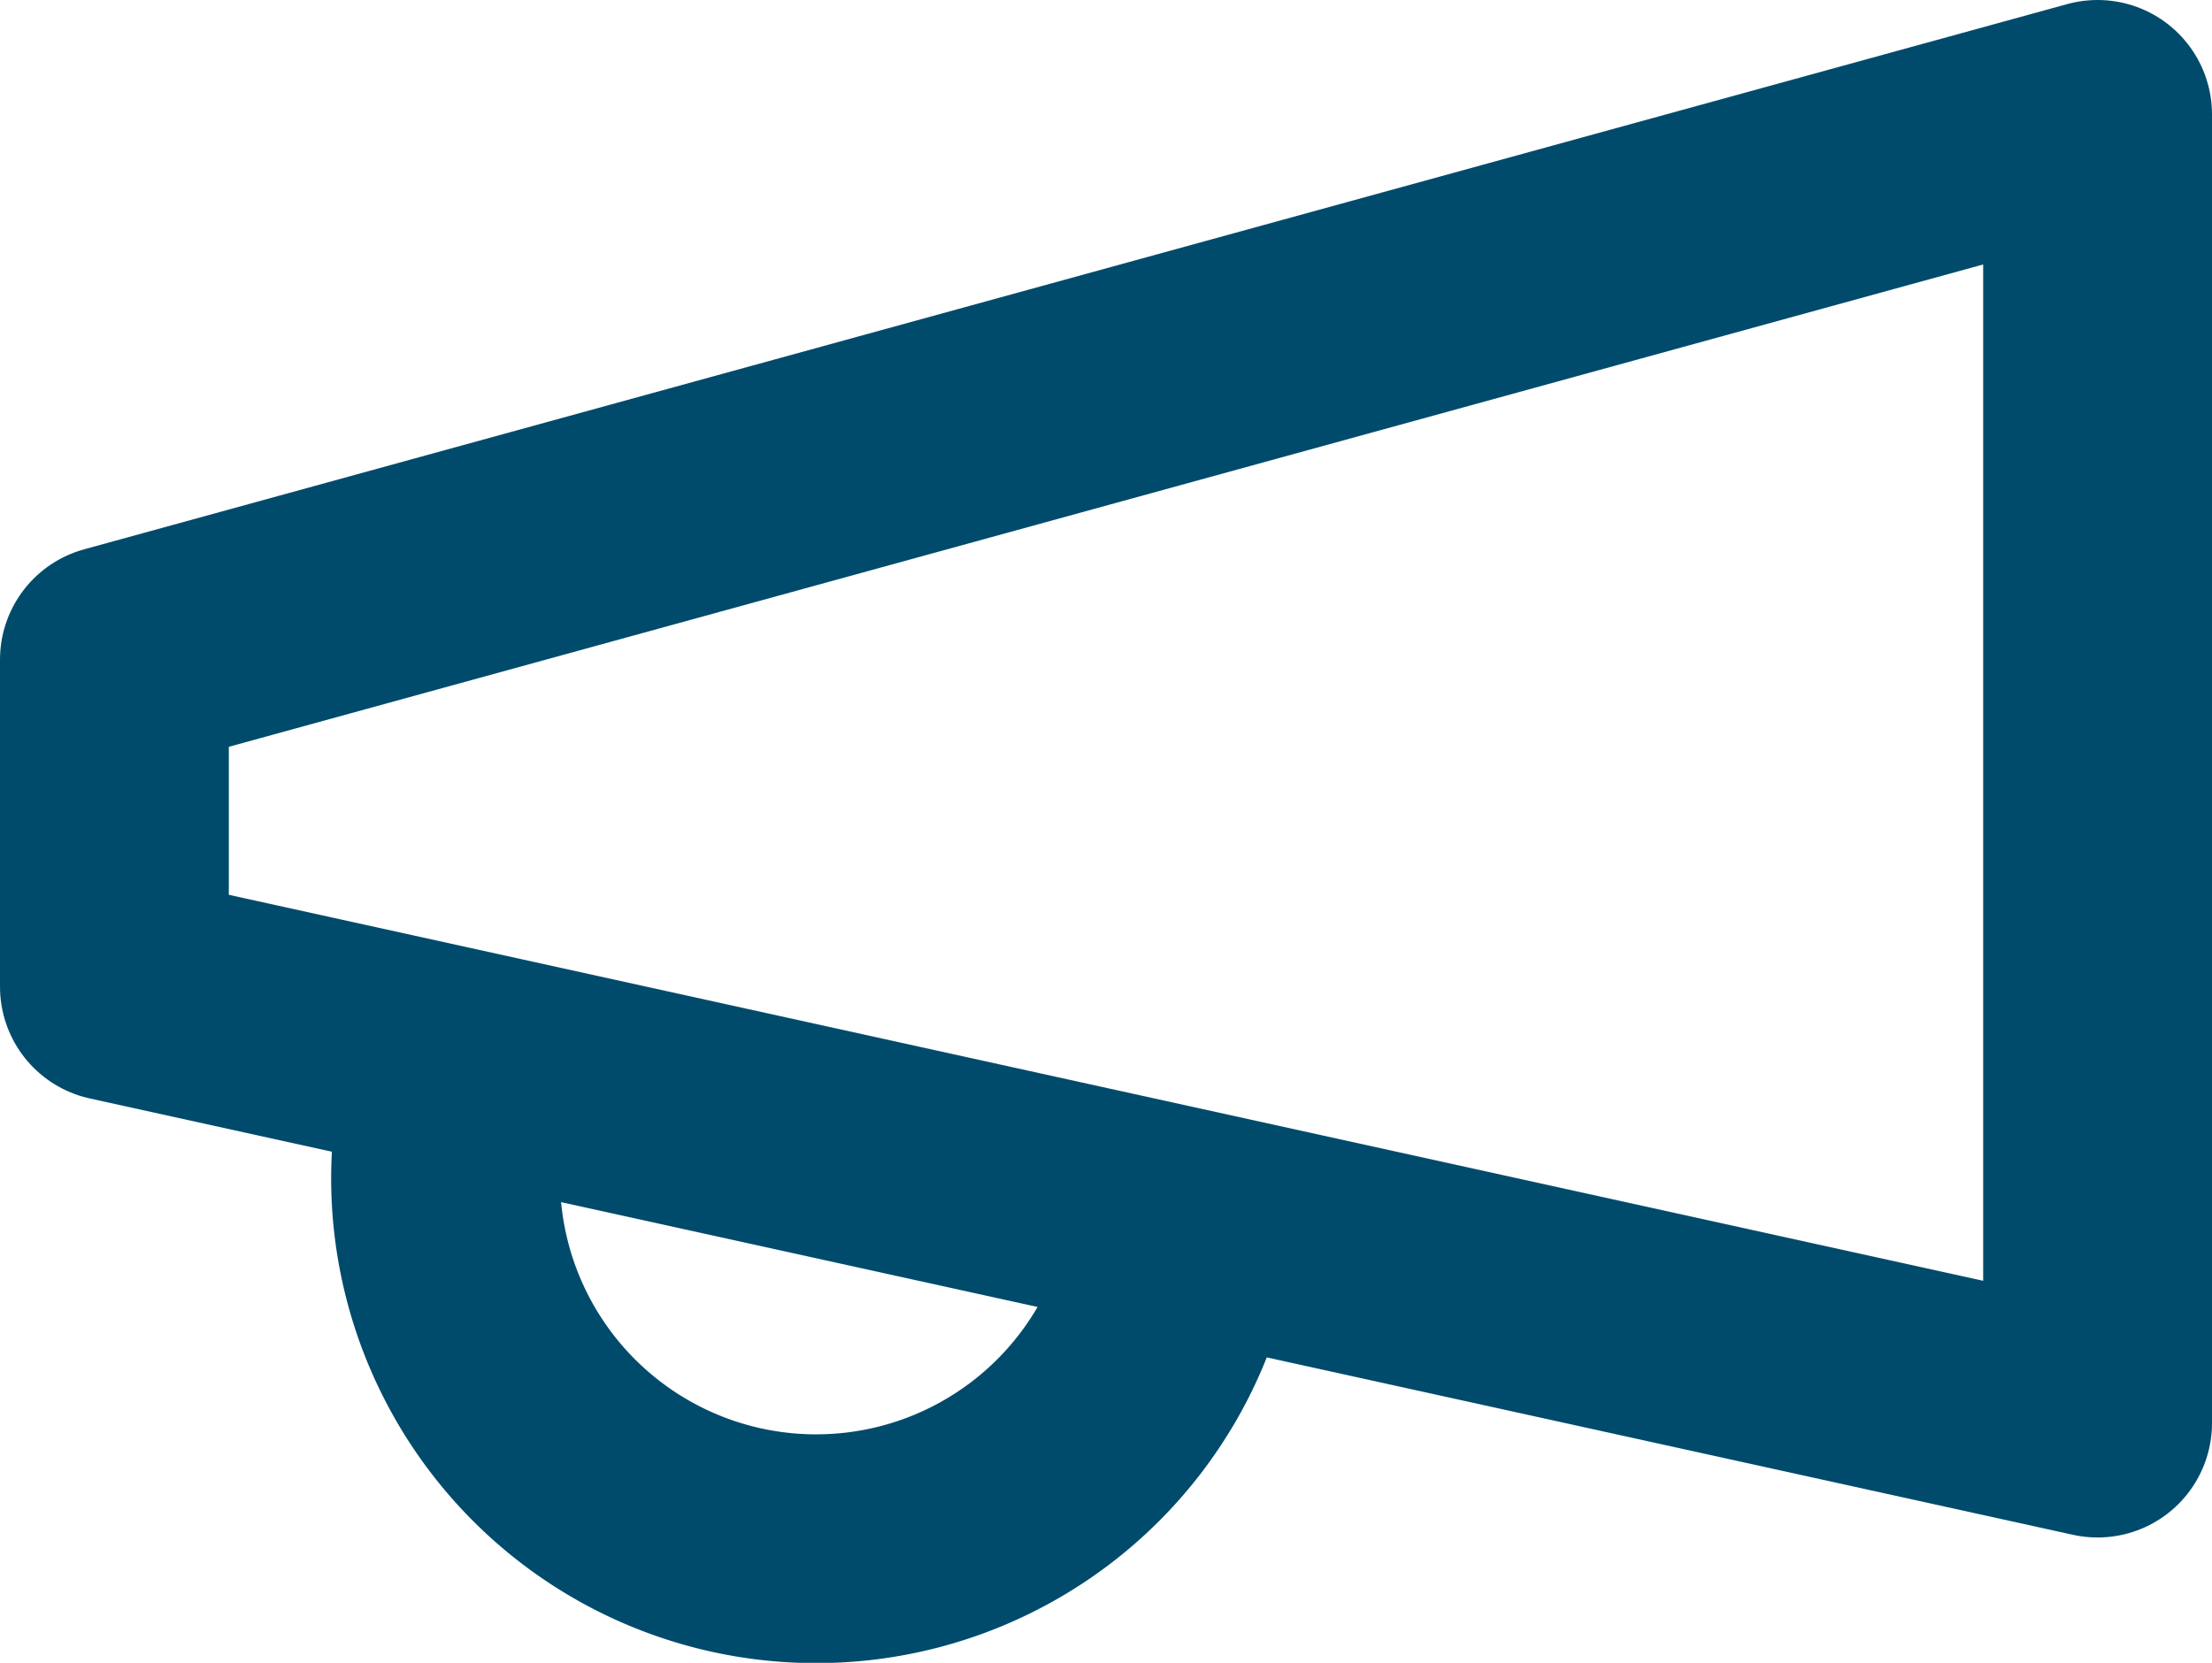
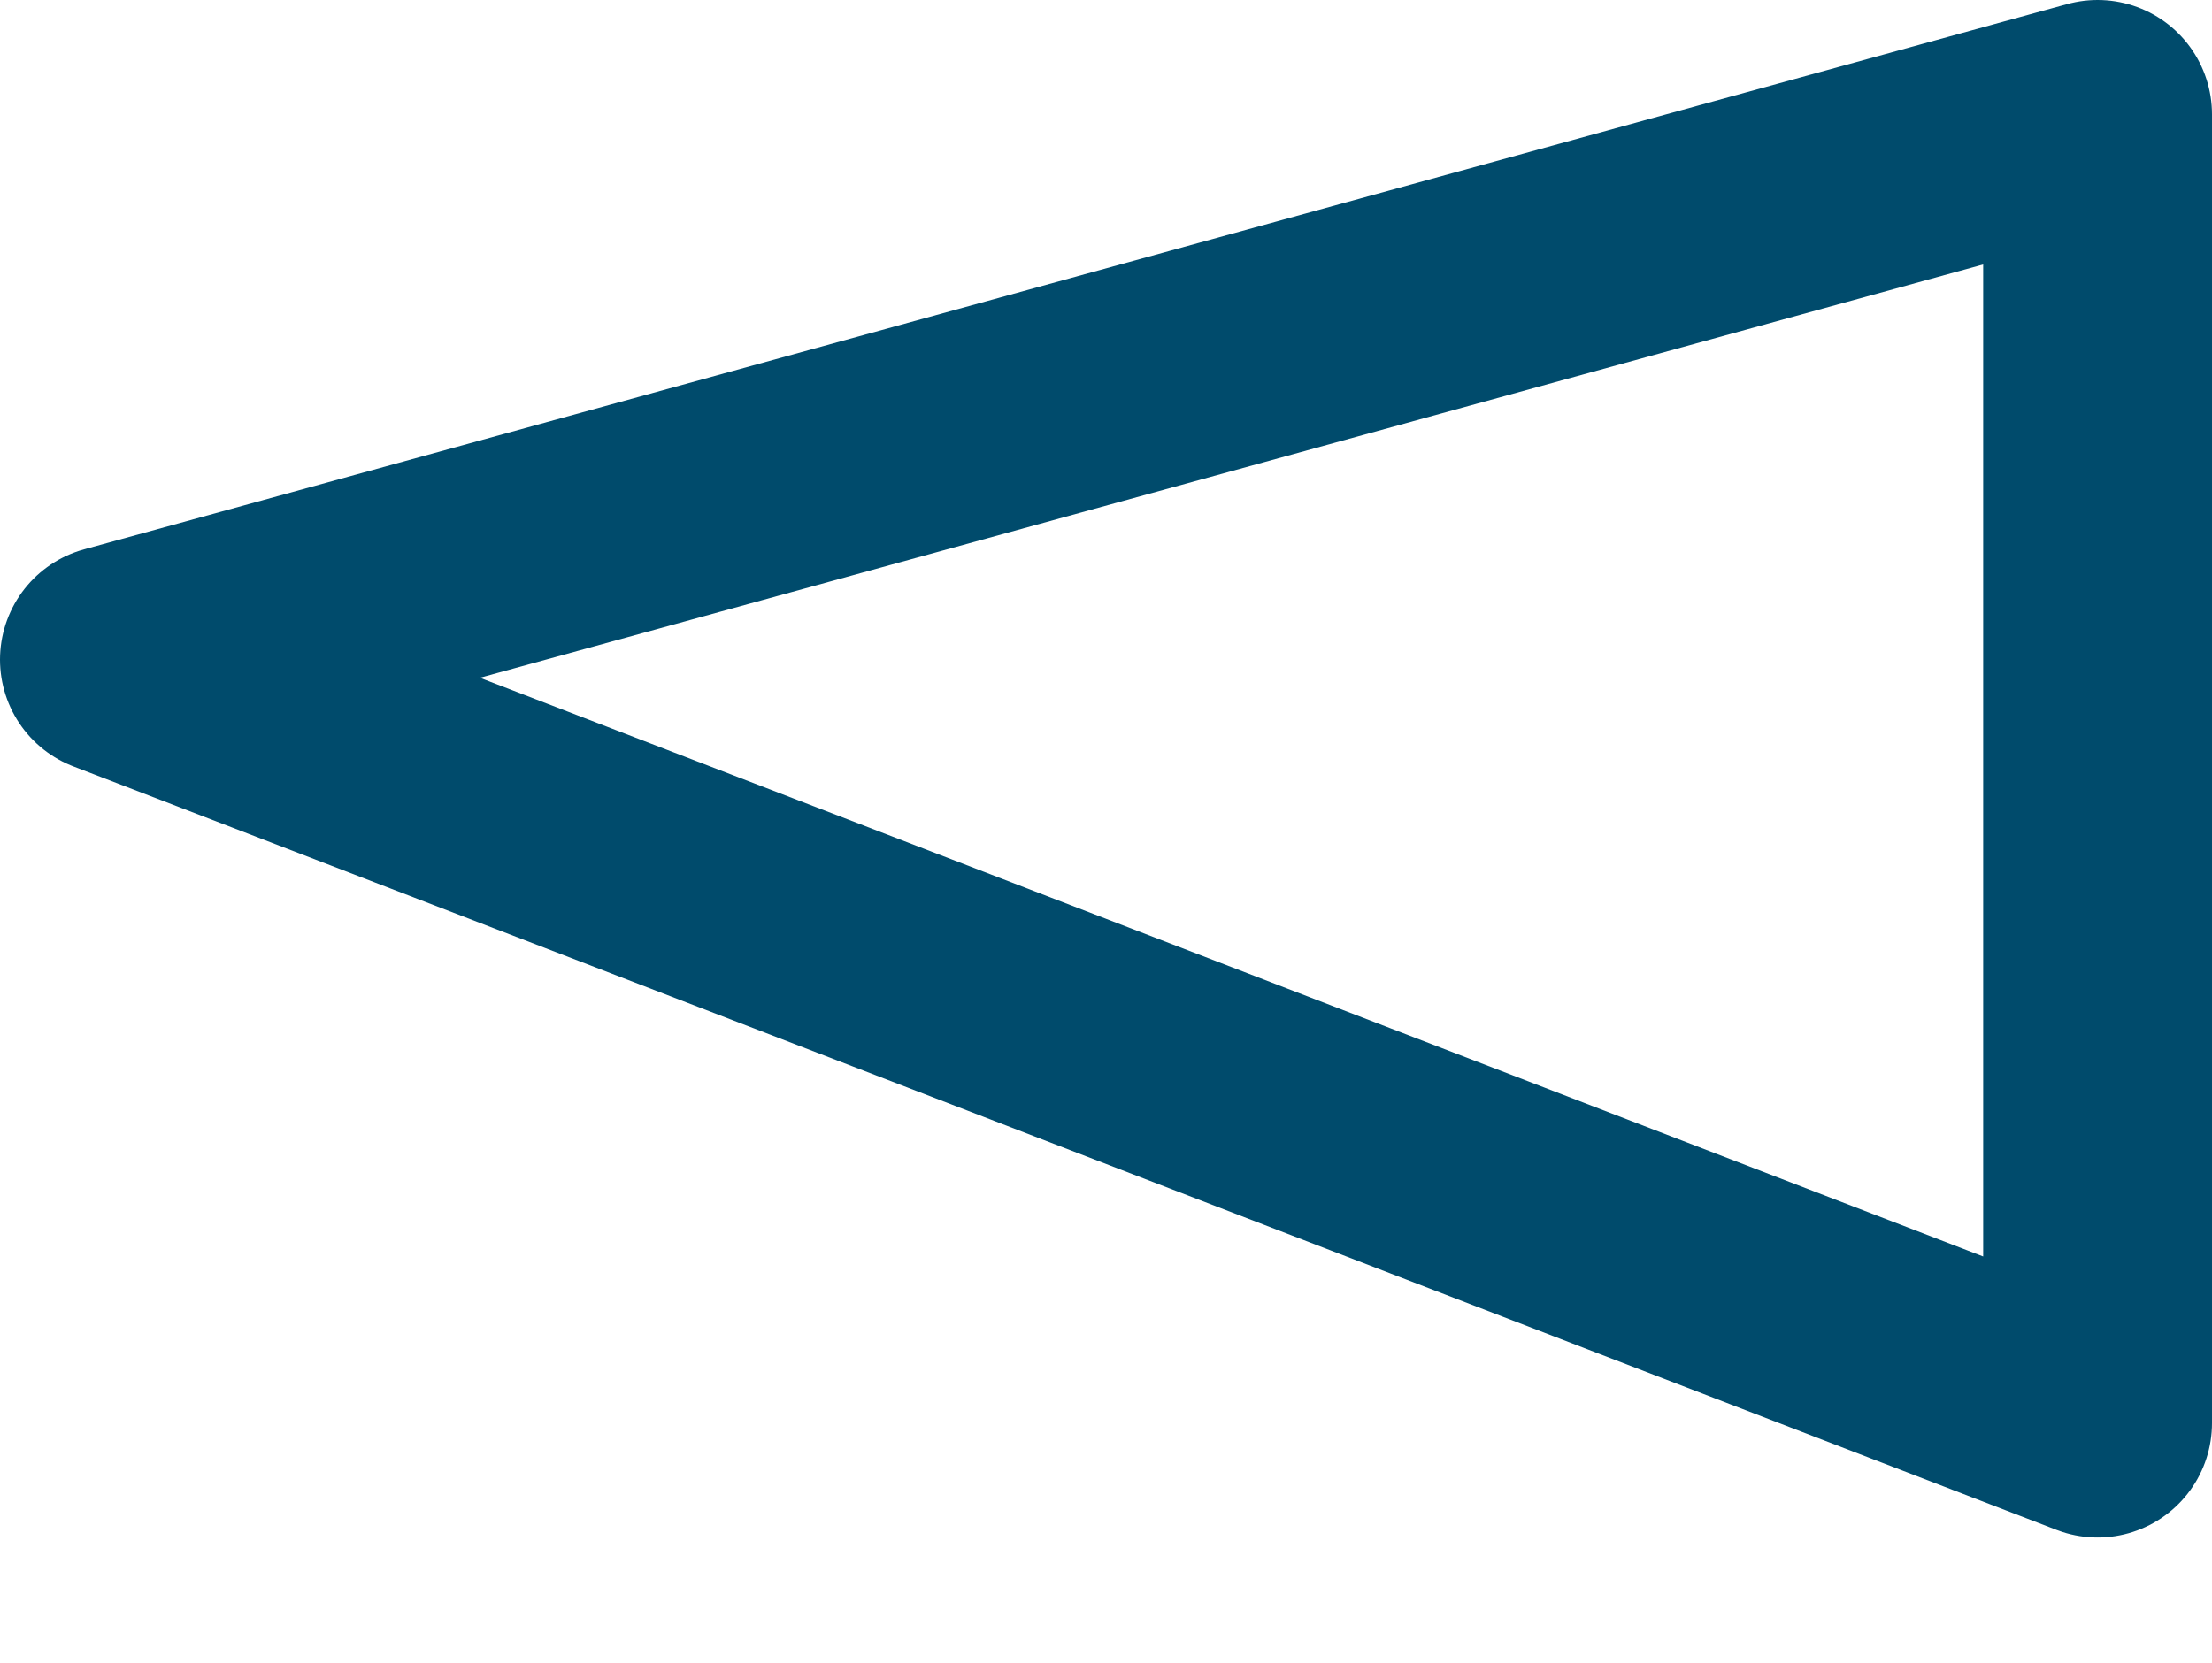
<svg xmlns="http://www.w3.org/2000/svg" width="14.5" height="10.903" viewBox="0 0 14.5 10.903">
  <g transform="translate(-2.25 -5.25)">
-     <path d="M3,9.575,16,6v8.581L3,11.72Z" fill="none" stroke="#004b6c" stroke-linecap="round" stroke-linejoin="round" stroke-width="1.5" />
-     <path d="M10.462,16.492A2.429,2.429,0,1,1,5.779,15.2" transform="translate(-0.518 -2.88)" fill="none" stroke="#004b6c" stroke-linecap="round" stroke-linejoin="round" stroke-width="1.5" />
+     <path d="M3,9.575,16,6v8.581Z" fill="none" stroke="#004b6c" stroke-linecap="round" stroke-linejoin="round" stroke-width="1.5" />
  </g>
</svg>